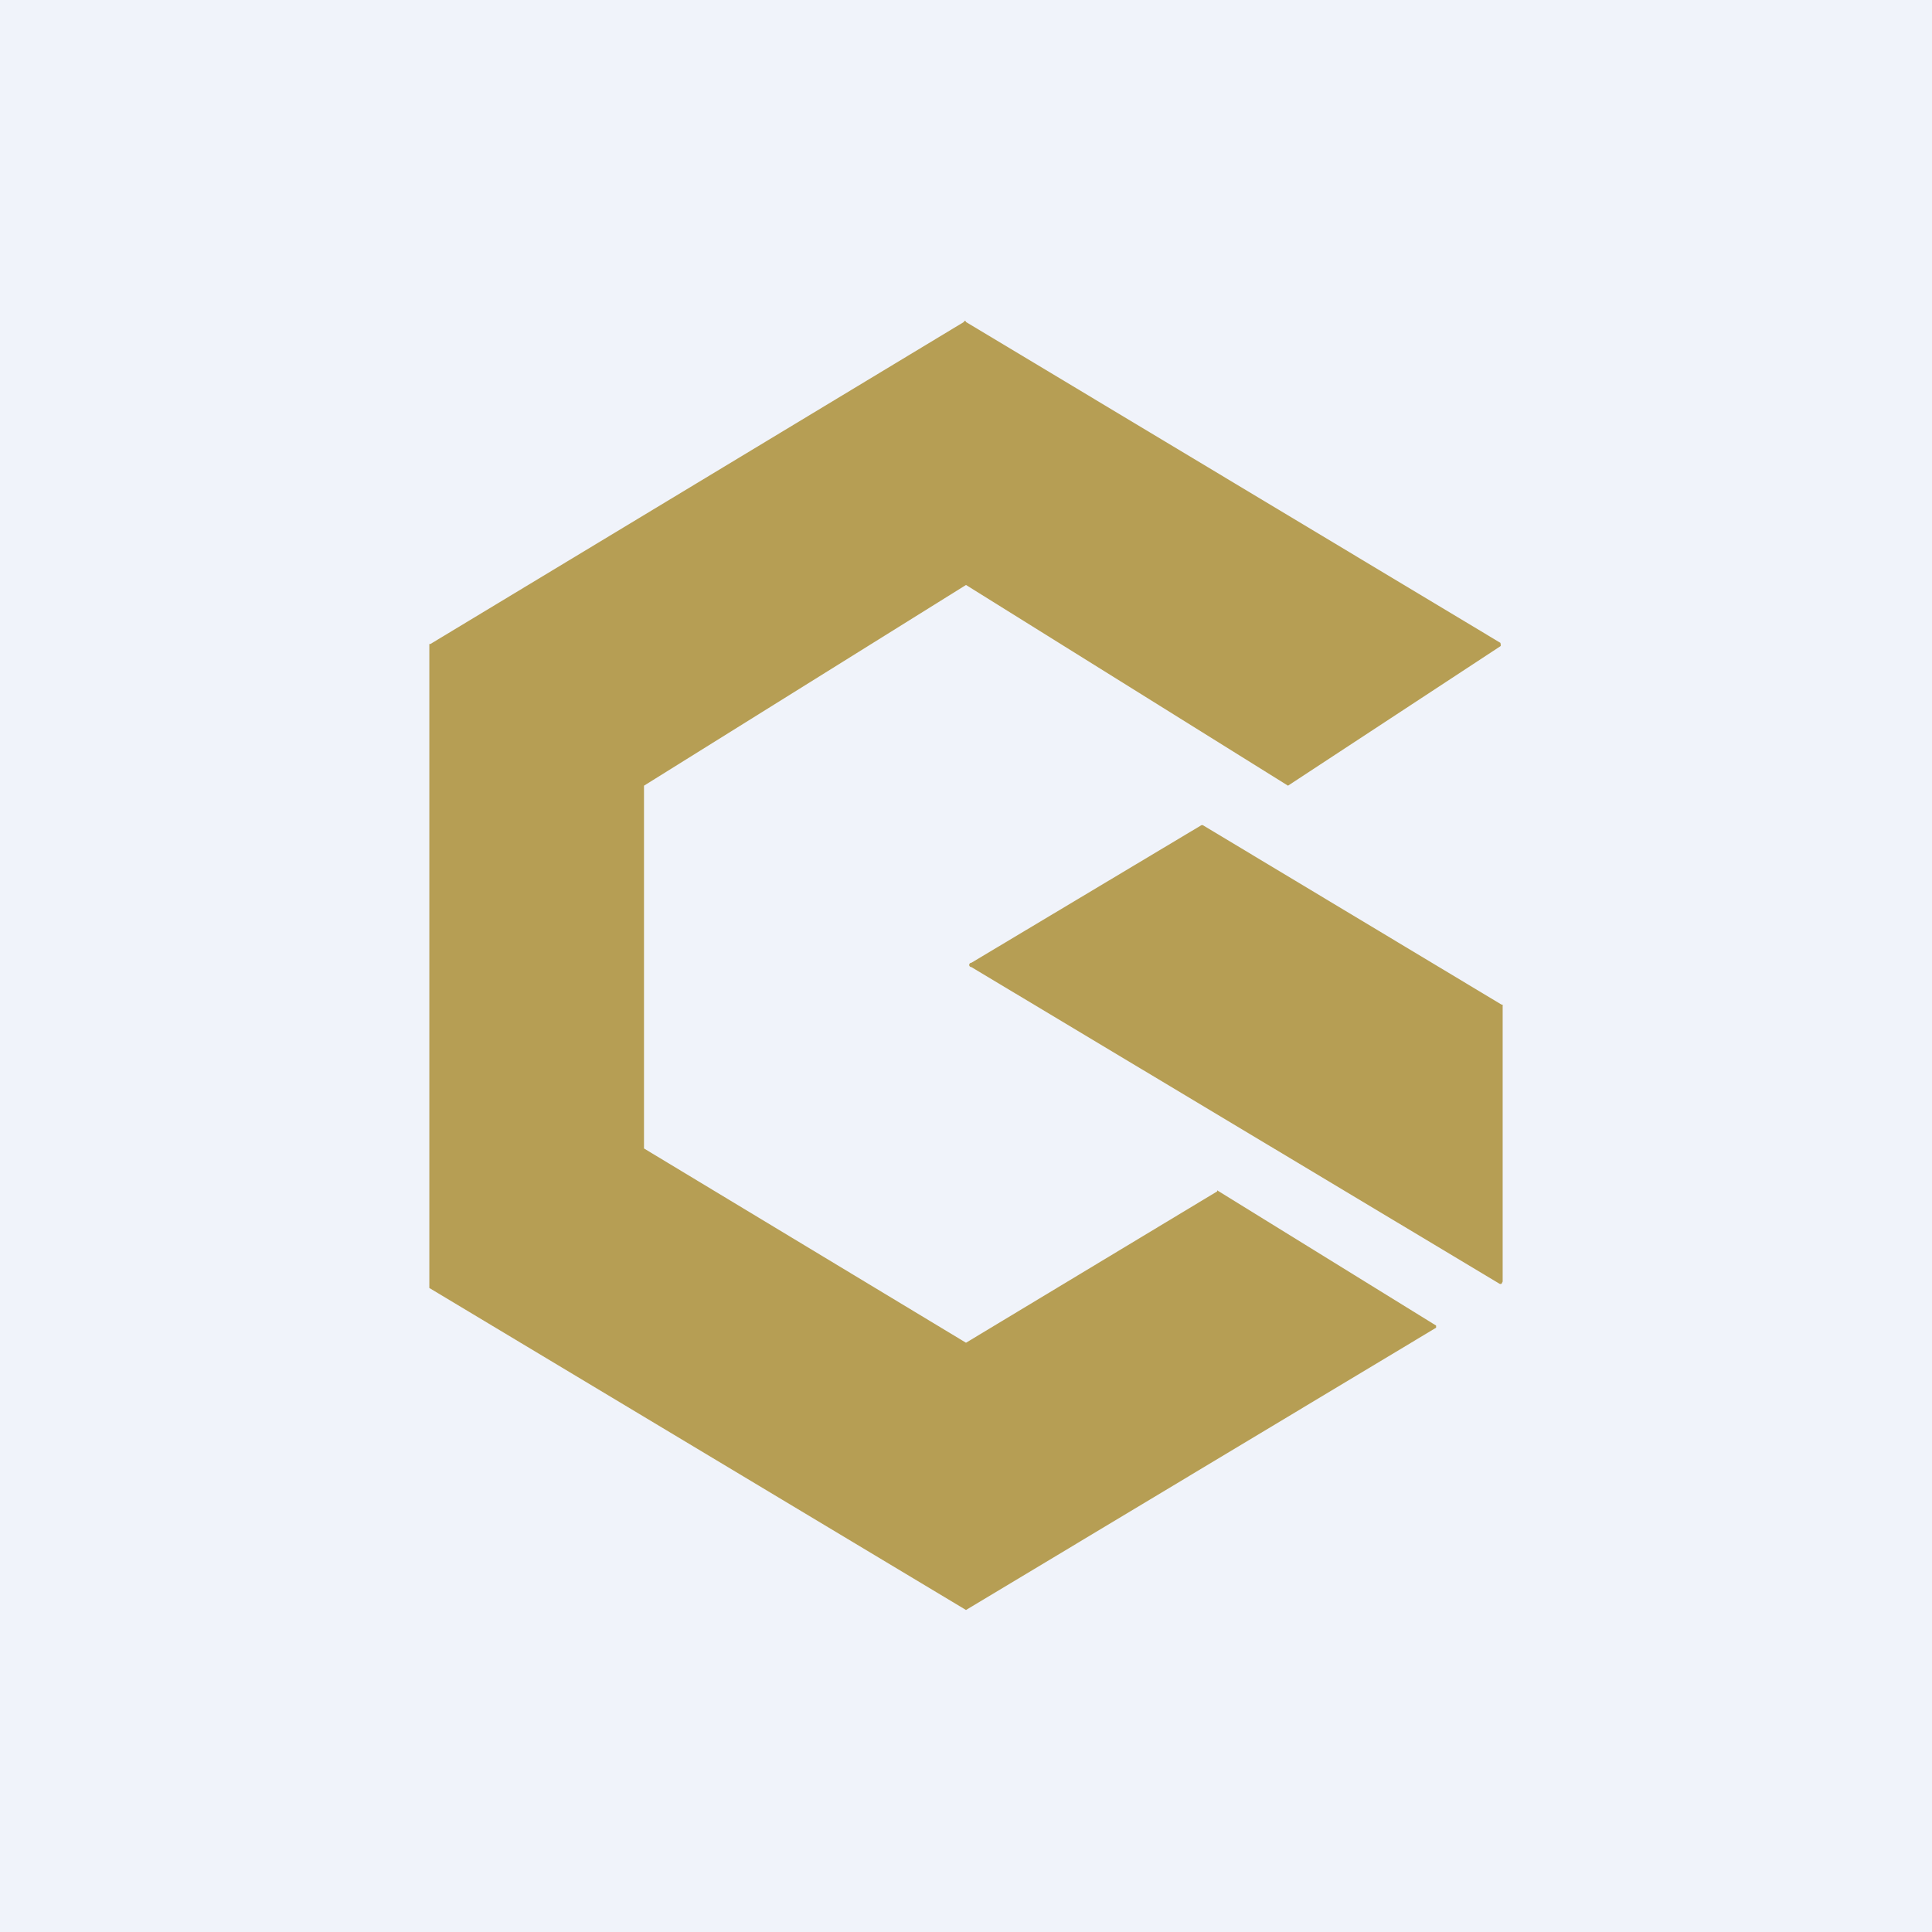
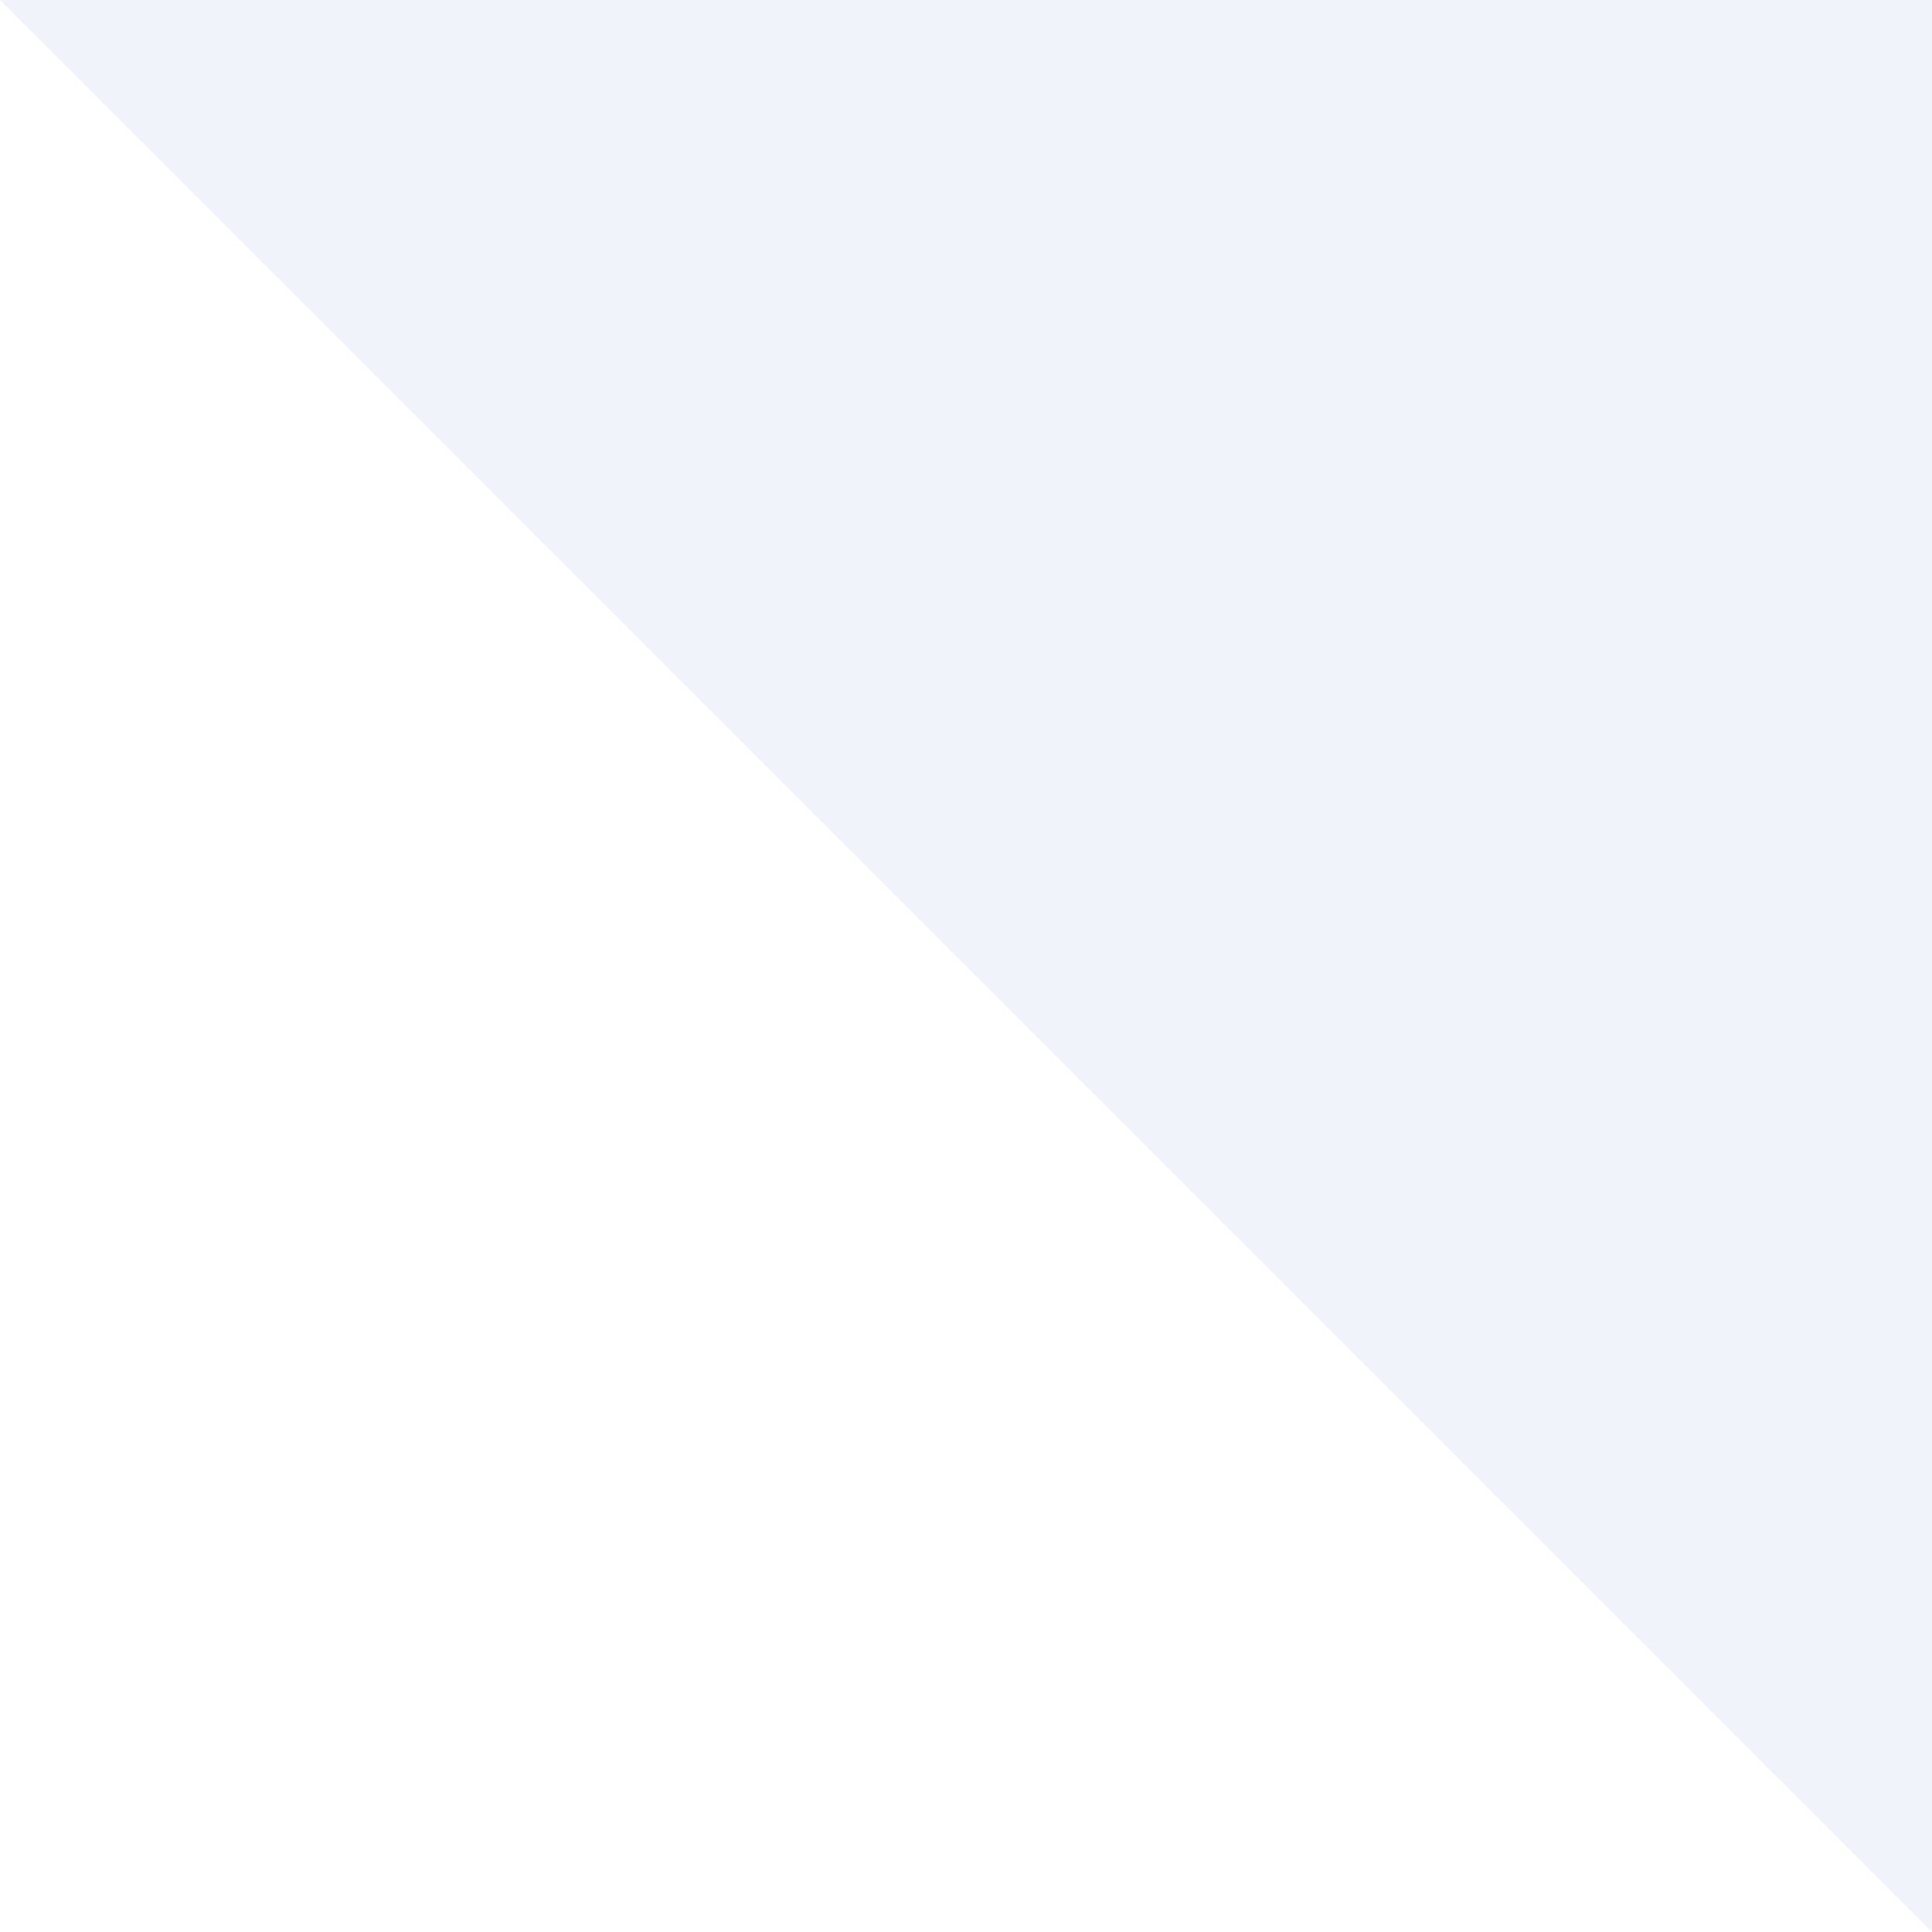
<svg xmlns="http://www.w3.org/2000/svg" width="18" height="18" viewBox="0 0 18 18">
-   <path fill="#F0F3FA" d="M0 0h18v18H0z" />
-   <path d="M11.34 11.1 9 12.51 6 10.7V7.32l3-1.87 3 1.87 1.98-1.3a.02.02 0 0 0 0-.02v-.01L9 3a.01.01 0 0 0-.02 0L4.01 6H4v6l5 3 4.38-2.63v-.02l-2.04-1.26Zm2.66.84V9.36h-.01l-2.78-1.67a.02.02 0 0 0-.02 0L9.05 8.97a.02.02 0 0 0 0 .04l4.92 2.95a.02.02 0 0 0 .02 0l.01-.02Z" fill="#B69E54" />
+   <path fill="#F0F3FA" d="M0 0h18v18z" />
</svg>